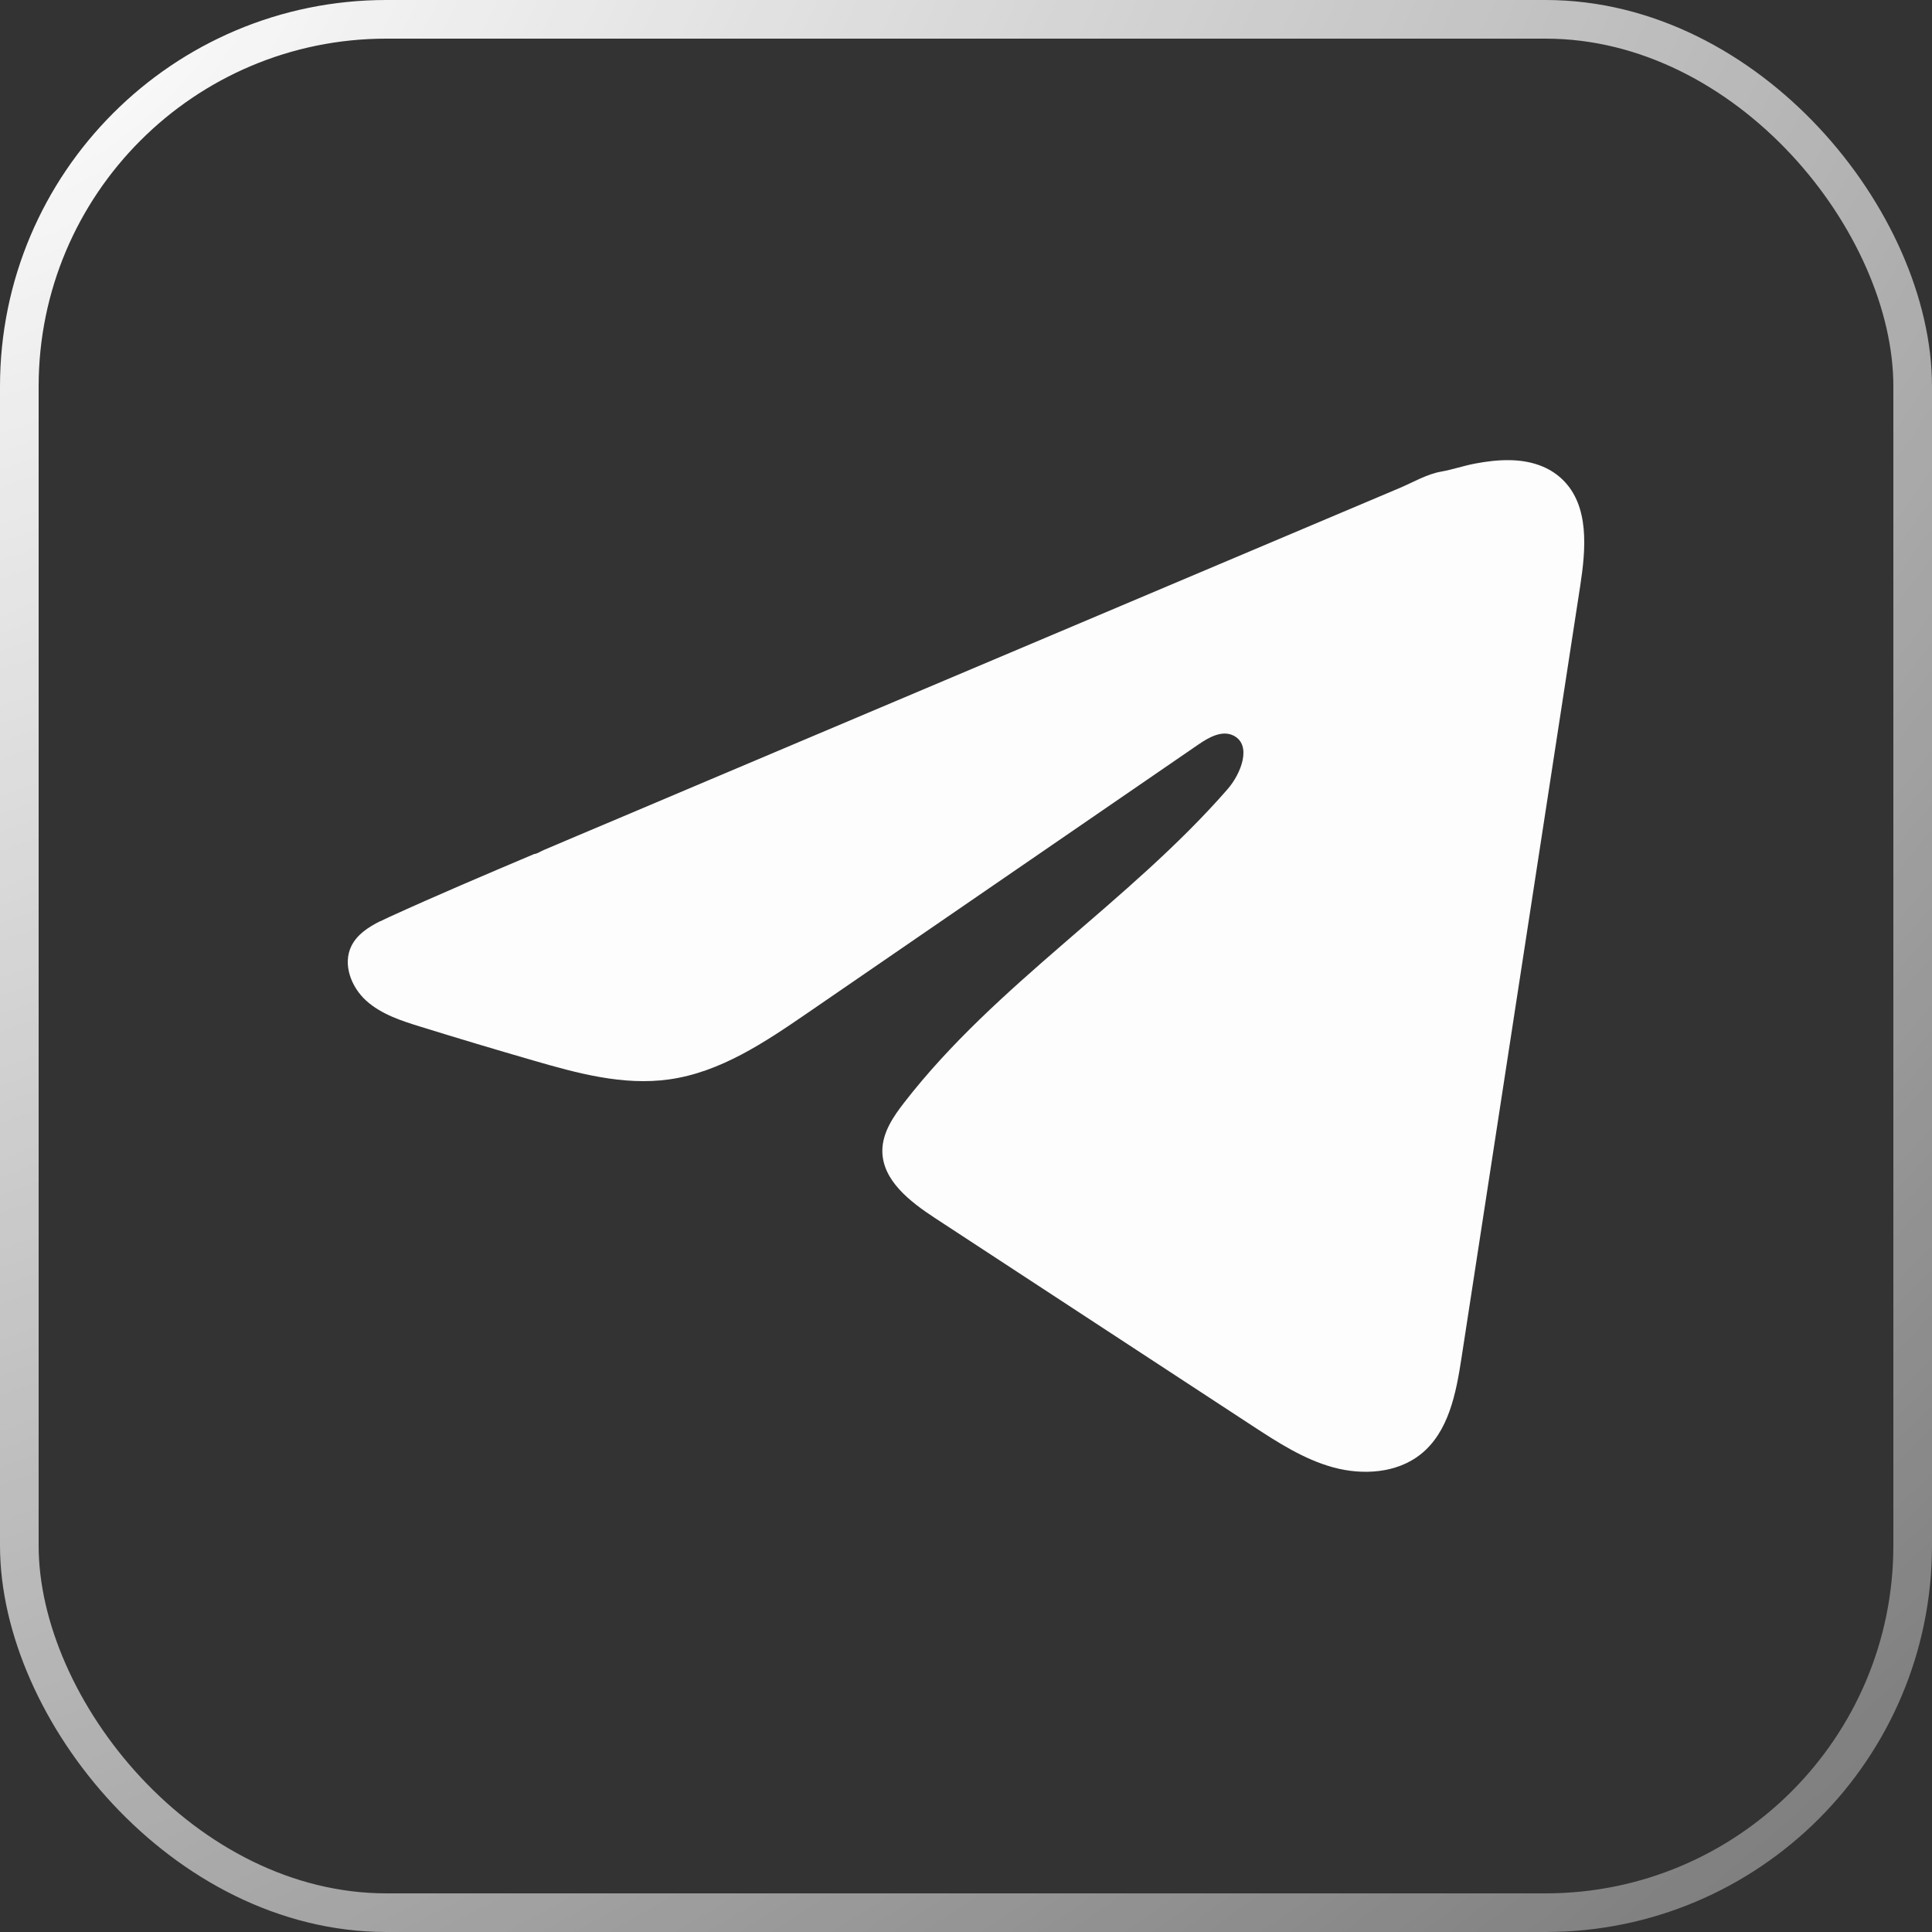
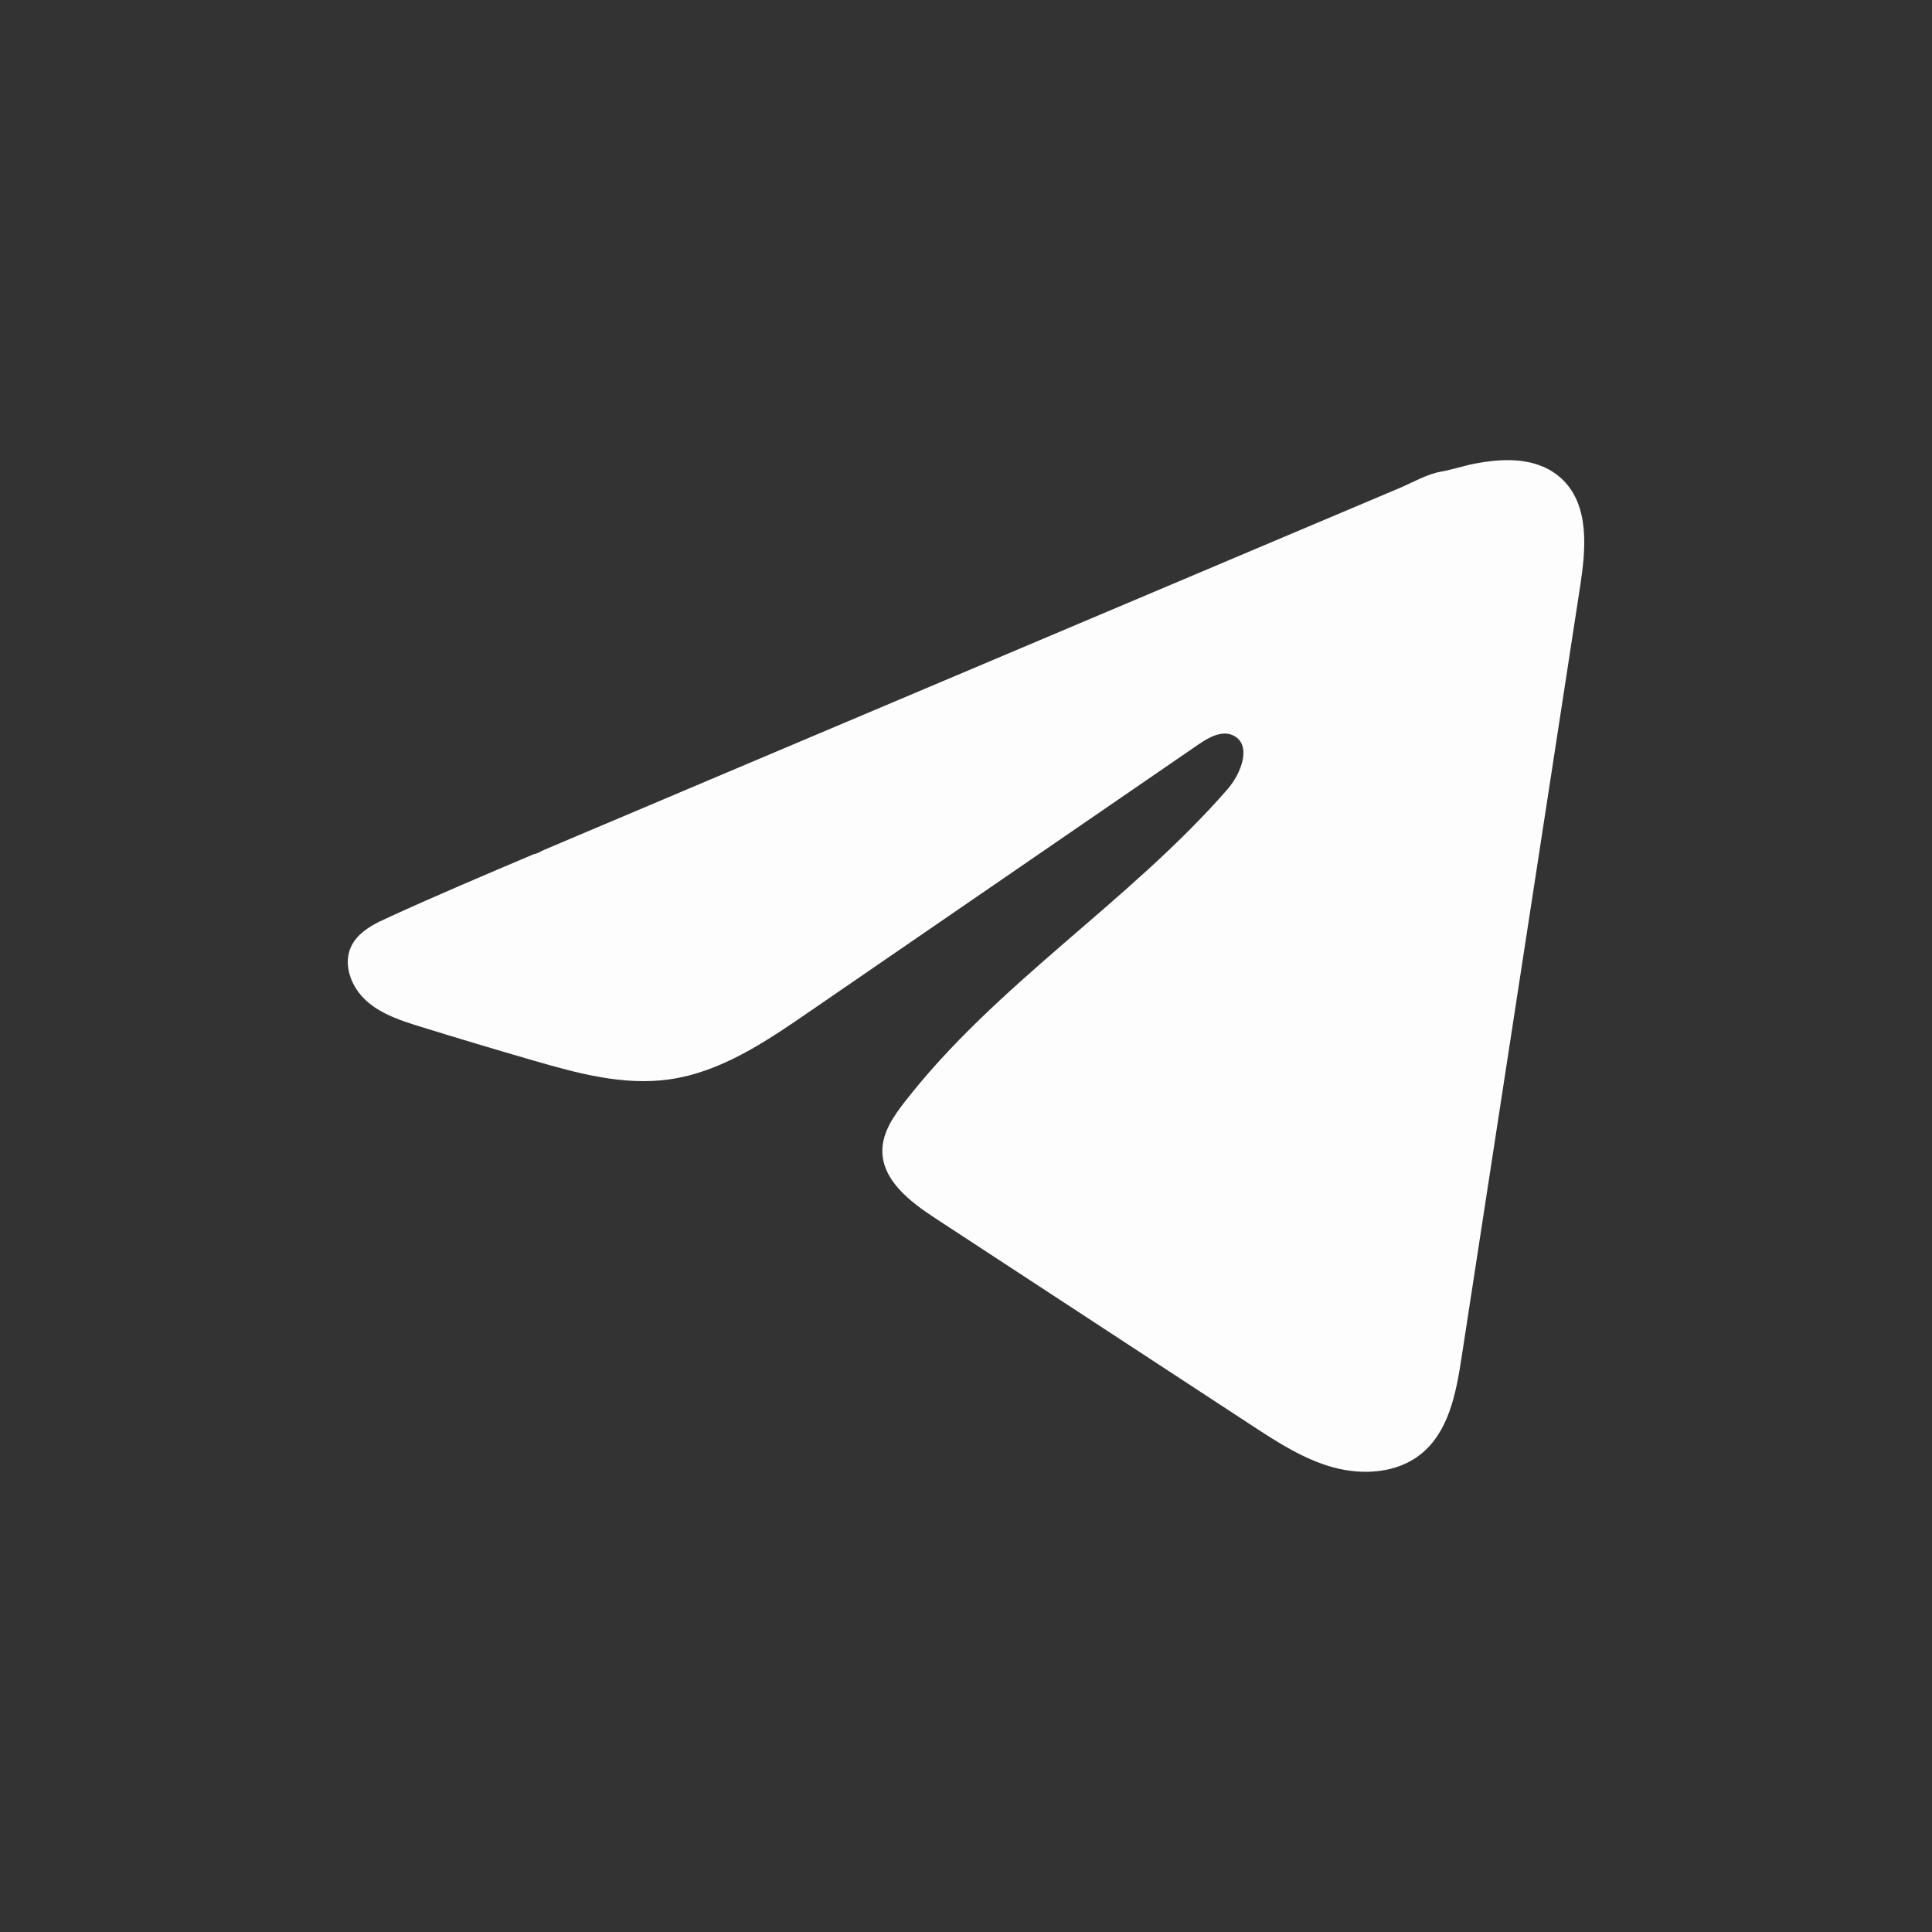
<svg xmlns="http://www.w3.org/2000/svg" width="50" height="50" viewBox="0 0 50 50" fill="none">
  <rect x="0" y="0" width="50" height="50" fill="#333333" stroke="none" />
-   <rect x="0.5" y="0.5" width="49" height="49" rx="9.5" stroke="url(#paint0_radial_724_15784)" />
-   <path d="M9.841 23.843C9.914 23.807 9.988 23.772 10.059 23.739C11.305 23.169 12.567 22.635 13.827 22.101C13.895 22.101 14.009 22.023 14.074 21.998C14.171 21.956 14.268 21.916 14.366 21.874C14.553 21.794 14.741 21.716 14.926 21.636C15.301 21.478 15.674 21.32 16.049 21.162C16.796 20.846 17.544 20.53 18.292 20.212C19.787 19.58 21.285 18.946 22.78 18.314C24.276 17.682 25.773 17.048 27.268 16.416C28.764 15.784 30.261 15.15 31.756 14.518C33.252 13.886 34.749 13.252 36.245 12.62C36.577 12.478 36.937 12.267 37.294 12.206C37.593 12.153 37.885 12.051 38.187 11.995C38.758 11.888 39.388 11.844 39.936 12.079C40.125 12.16 40.299 12.275 40.445 12.418C41.139 13.097 41.042 14.213 40.895 15.168C39.871 21.827 38.848 28.488 37.823 35.146C37.683 36.06 37.492 37.062 36.763 37.64C36.145 38.129 35.267 38.183 34.505 37.976C33.742 37.767 33.07 37.33 32.41 36.899C29.675 35.108 26.938 33.317 24.202 31.526C23.552 31.101 22.828 30.545 22.835 29.773C22.839 29.308 23.12 28.894 23.407 28.526C25.784 25.46 29.214 23.353 31.766 20.428C32.126 20.016 32.409 19.271 31.915 19.033C31.621 18.892 31.282 19.084 31.014 19.268C27.641 21.584 24.27 23.901 20.897 26.217C19.796 26.973 18.643 27.75 17.316 27.935C16.129 28.102 14.935 27.775 13.787 27.441C12.824 27.162 11.864 26.875 10.906 26.578C10.397 26.422 9.872 26.253 9.479 25.899C9.086 25.545 8.86 24.949 9.097 24.477C9.245 24.181 9.534 23.994 9.837 23.841L9.841 23.843Z" fill="#FDFDFD" />
+   <path d="M9.841 23.843C9.914 23.807 9.988 23.772 10.059 23.739C11.305 23.169 12.567 22.635 13.827 22.101C13.895 22.101 14.009 22.023 14.074 21.998C14.171 21.956 14.268 21.916 14.366 21.874C14.553 21.794 14.741 21.716 14.926 21.636C15.301 21.478 15.674 21.32 16.049 21.162C16.796 20.846 17.544 20.53 18.292 20.212C19.787 19.58 21.285 18.946 22.78 18.314C28.764 15.784 30.261 15.15 31.756 14.518C33.252 13.886 34.749 13.252 36.245 12.62C36.577 12.478 36.937 12.267 37.294 12.206C37.593 12.153 37.885 12.051 38.187 11.995C38.758 11.888 39.388 11.844 39.936 12.079C40.125 12.16 40.299 12.275 40.445 12.418C41.139 13.097 41.042 14.213 40.895 15.168C39.871 21.827 38.848 28.488 37.823 35.146C37.683 36.06 37.492 37.062 36.763 37.64C36.145 38.129 35.267 38.183 34.505 37.976C33.742 37.767 33.07 37.33 32.41 36.899C29.675 35.108 26.938 33.317 24.202 31.526C23.552 31.101 22.828 30.545 22.835 29.773C22.839 29.308 23.12 28.894 23.407 28.526C25.784 25.46 29.214 23.353 31.766 20.428C32.126 20.016 32.409 19.271 31.915 19.033C31.621 18.892 31.282 19.084 31.014 19.268C27.641 21.584 24.27 23.901 20.897 26.217C19.796 26.973 18.643 27.75 17.316 27.935C16.129 28.102 14.935 27.775 13.787 27.441C12.824 27.162 11.864 26.875 10.906 26.578C10.397 26.422 9.872 26.253 9.479 25.899C9.086 25.545 8.86 24.949 9.097 24.477C9.245 24.181 9.534 23.994 9.837 23.841L9.841 23.843Z" fill="#FDFDFD" />
  <defs>
    <radialGradient id="paint0_radial_724_15784" cx="0" cy="0" r="1" gradientUnits="userSpaceOnUse" gradientTransform="rotate(51.273) scale(74.593 119.24)">
      <stop stop-color="white" />
      <stop offset="1" stop-color="white" stop-opacity="0.3" />
    </radialGradient>
  </defs>
</svg>